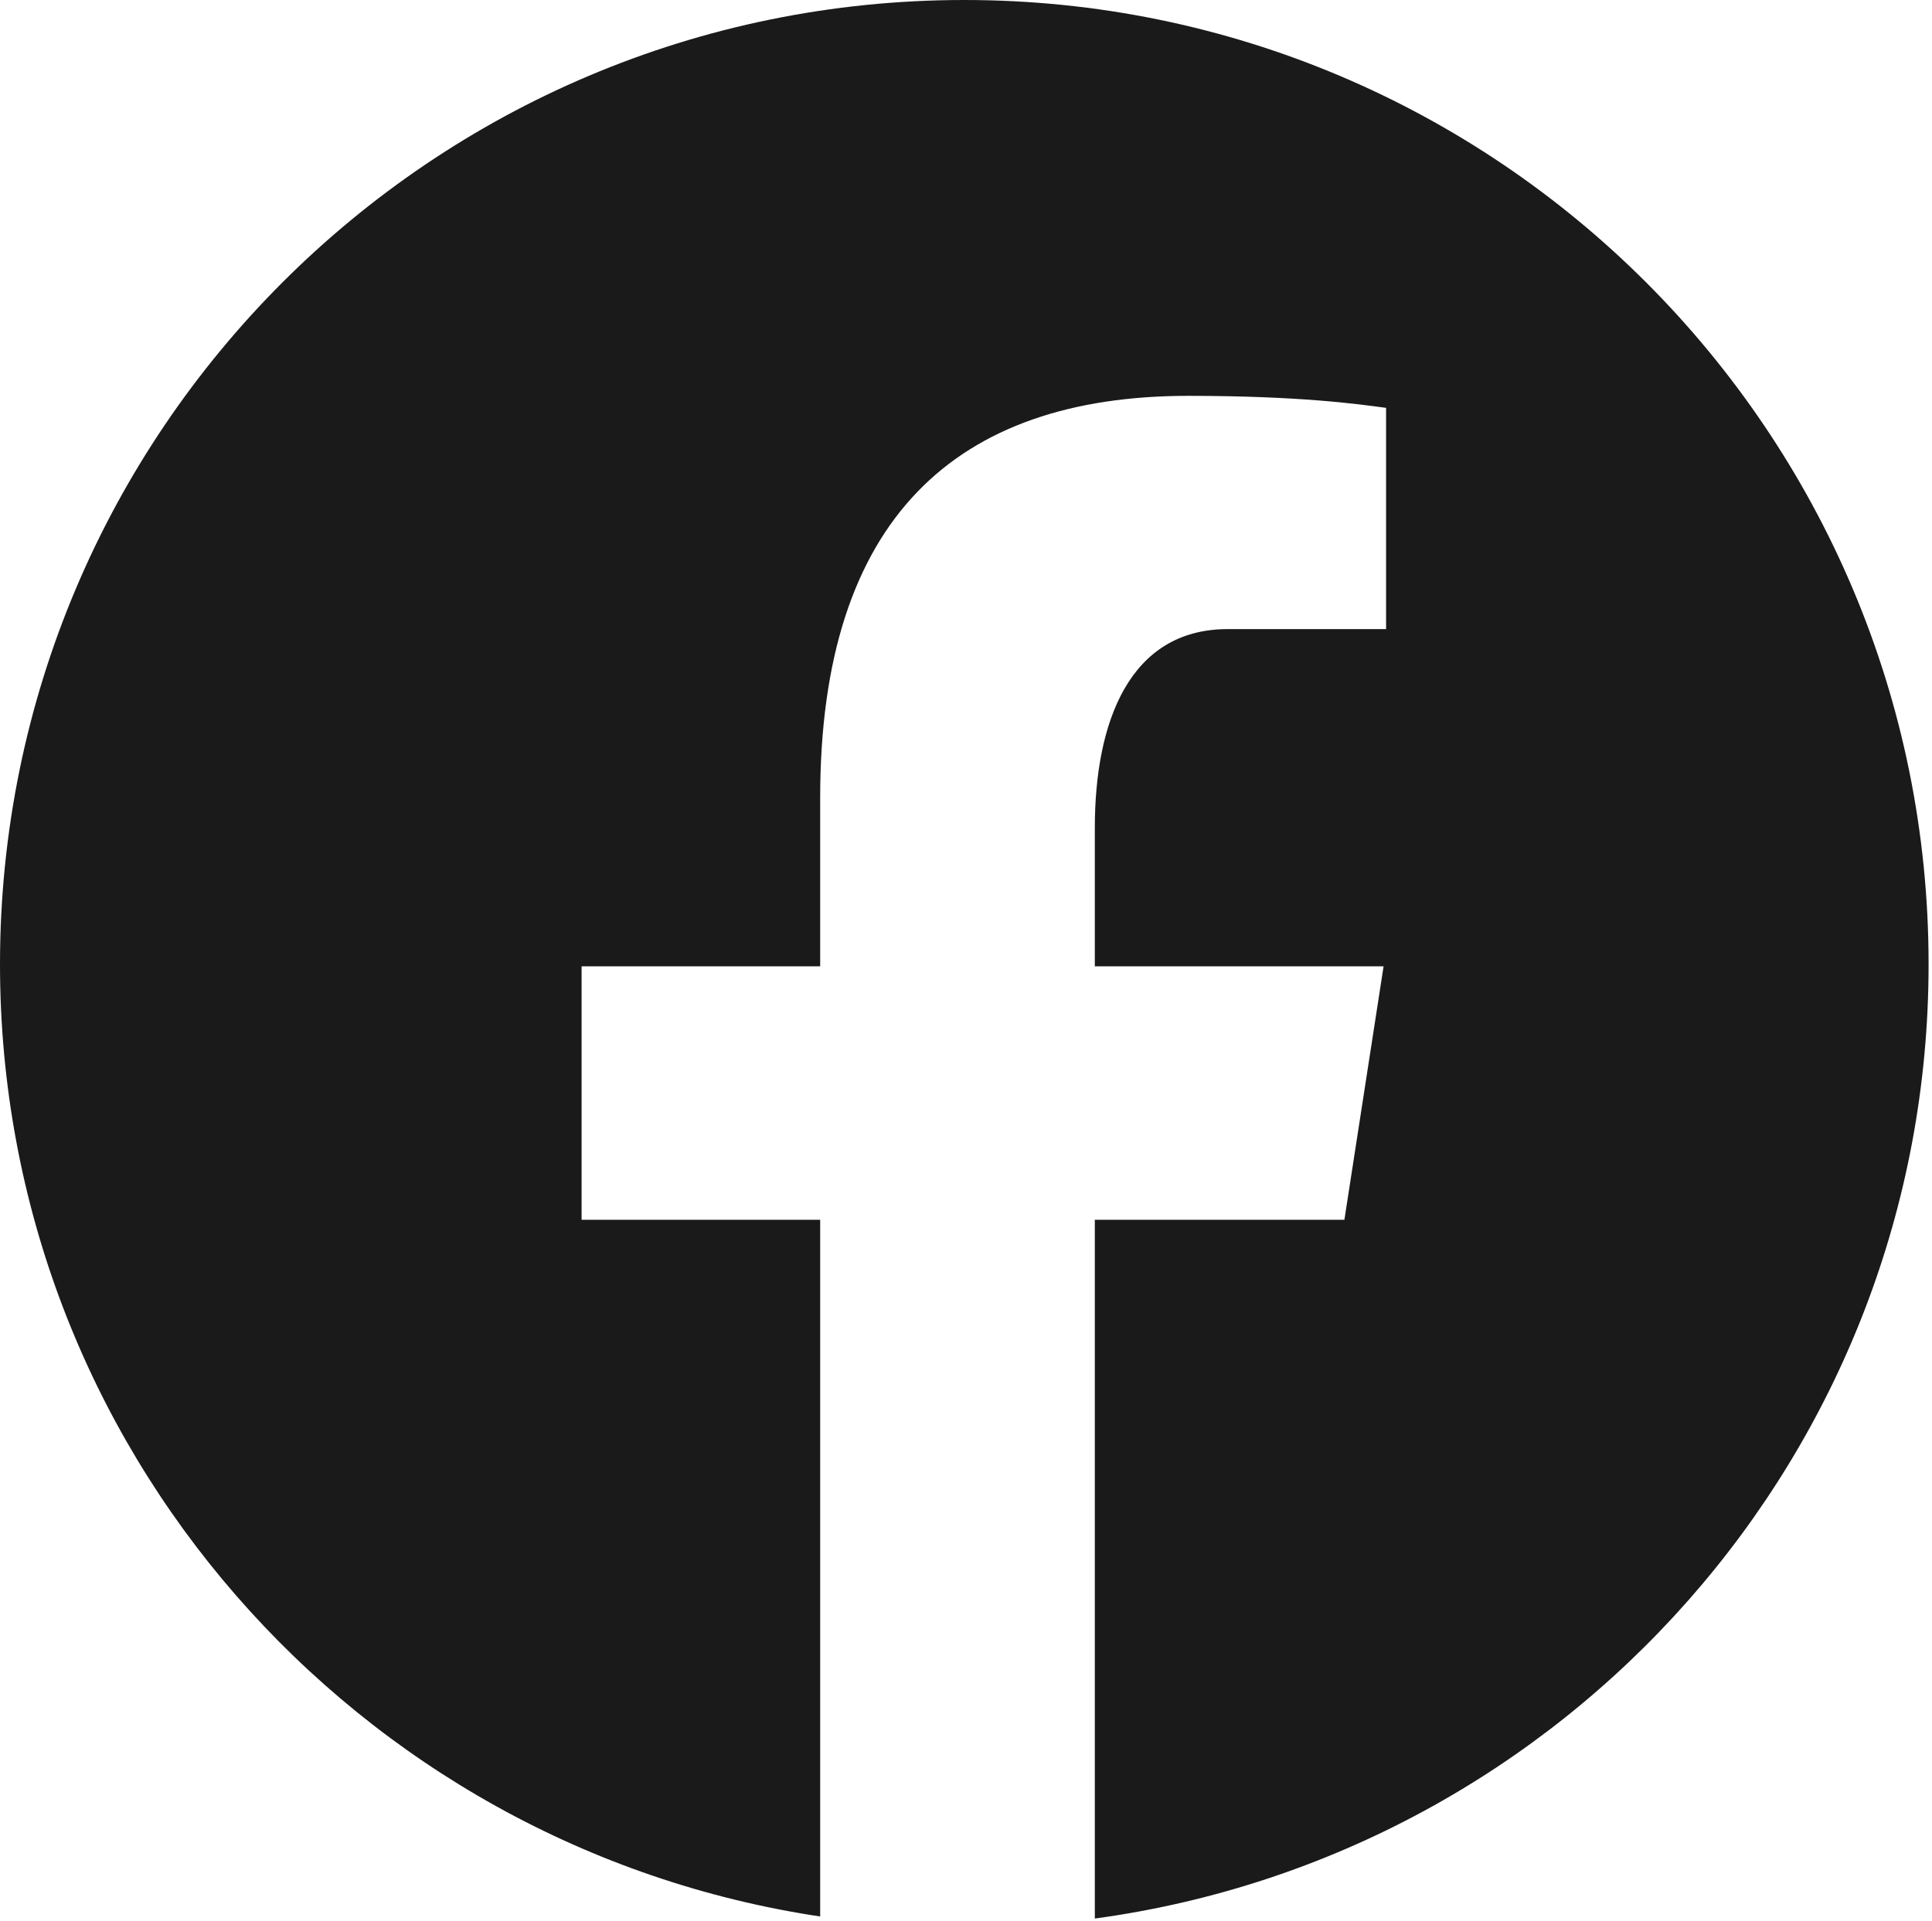
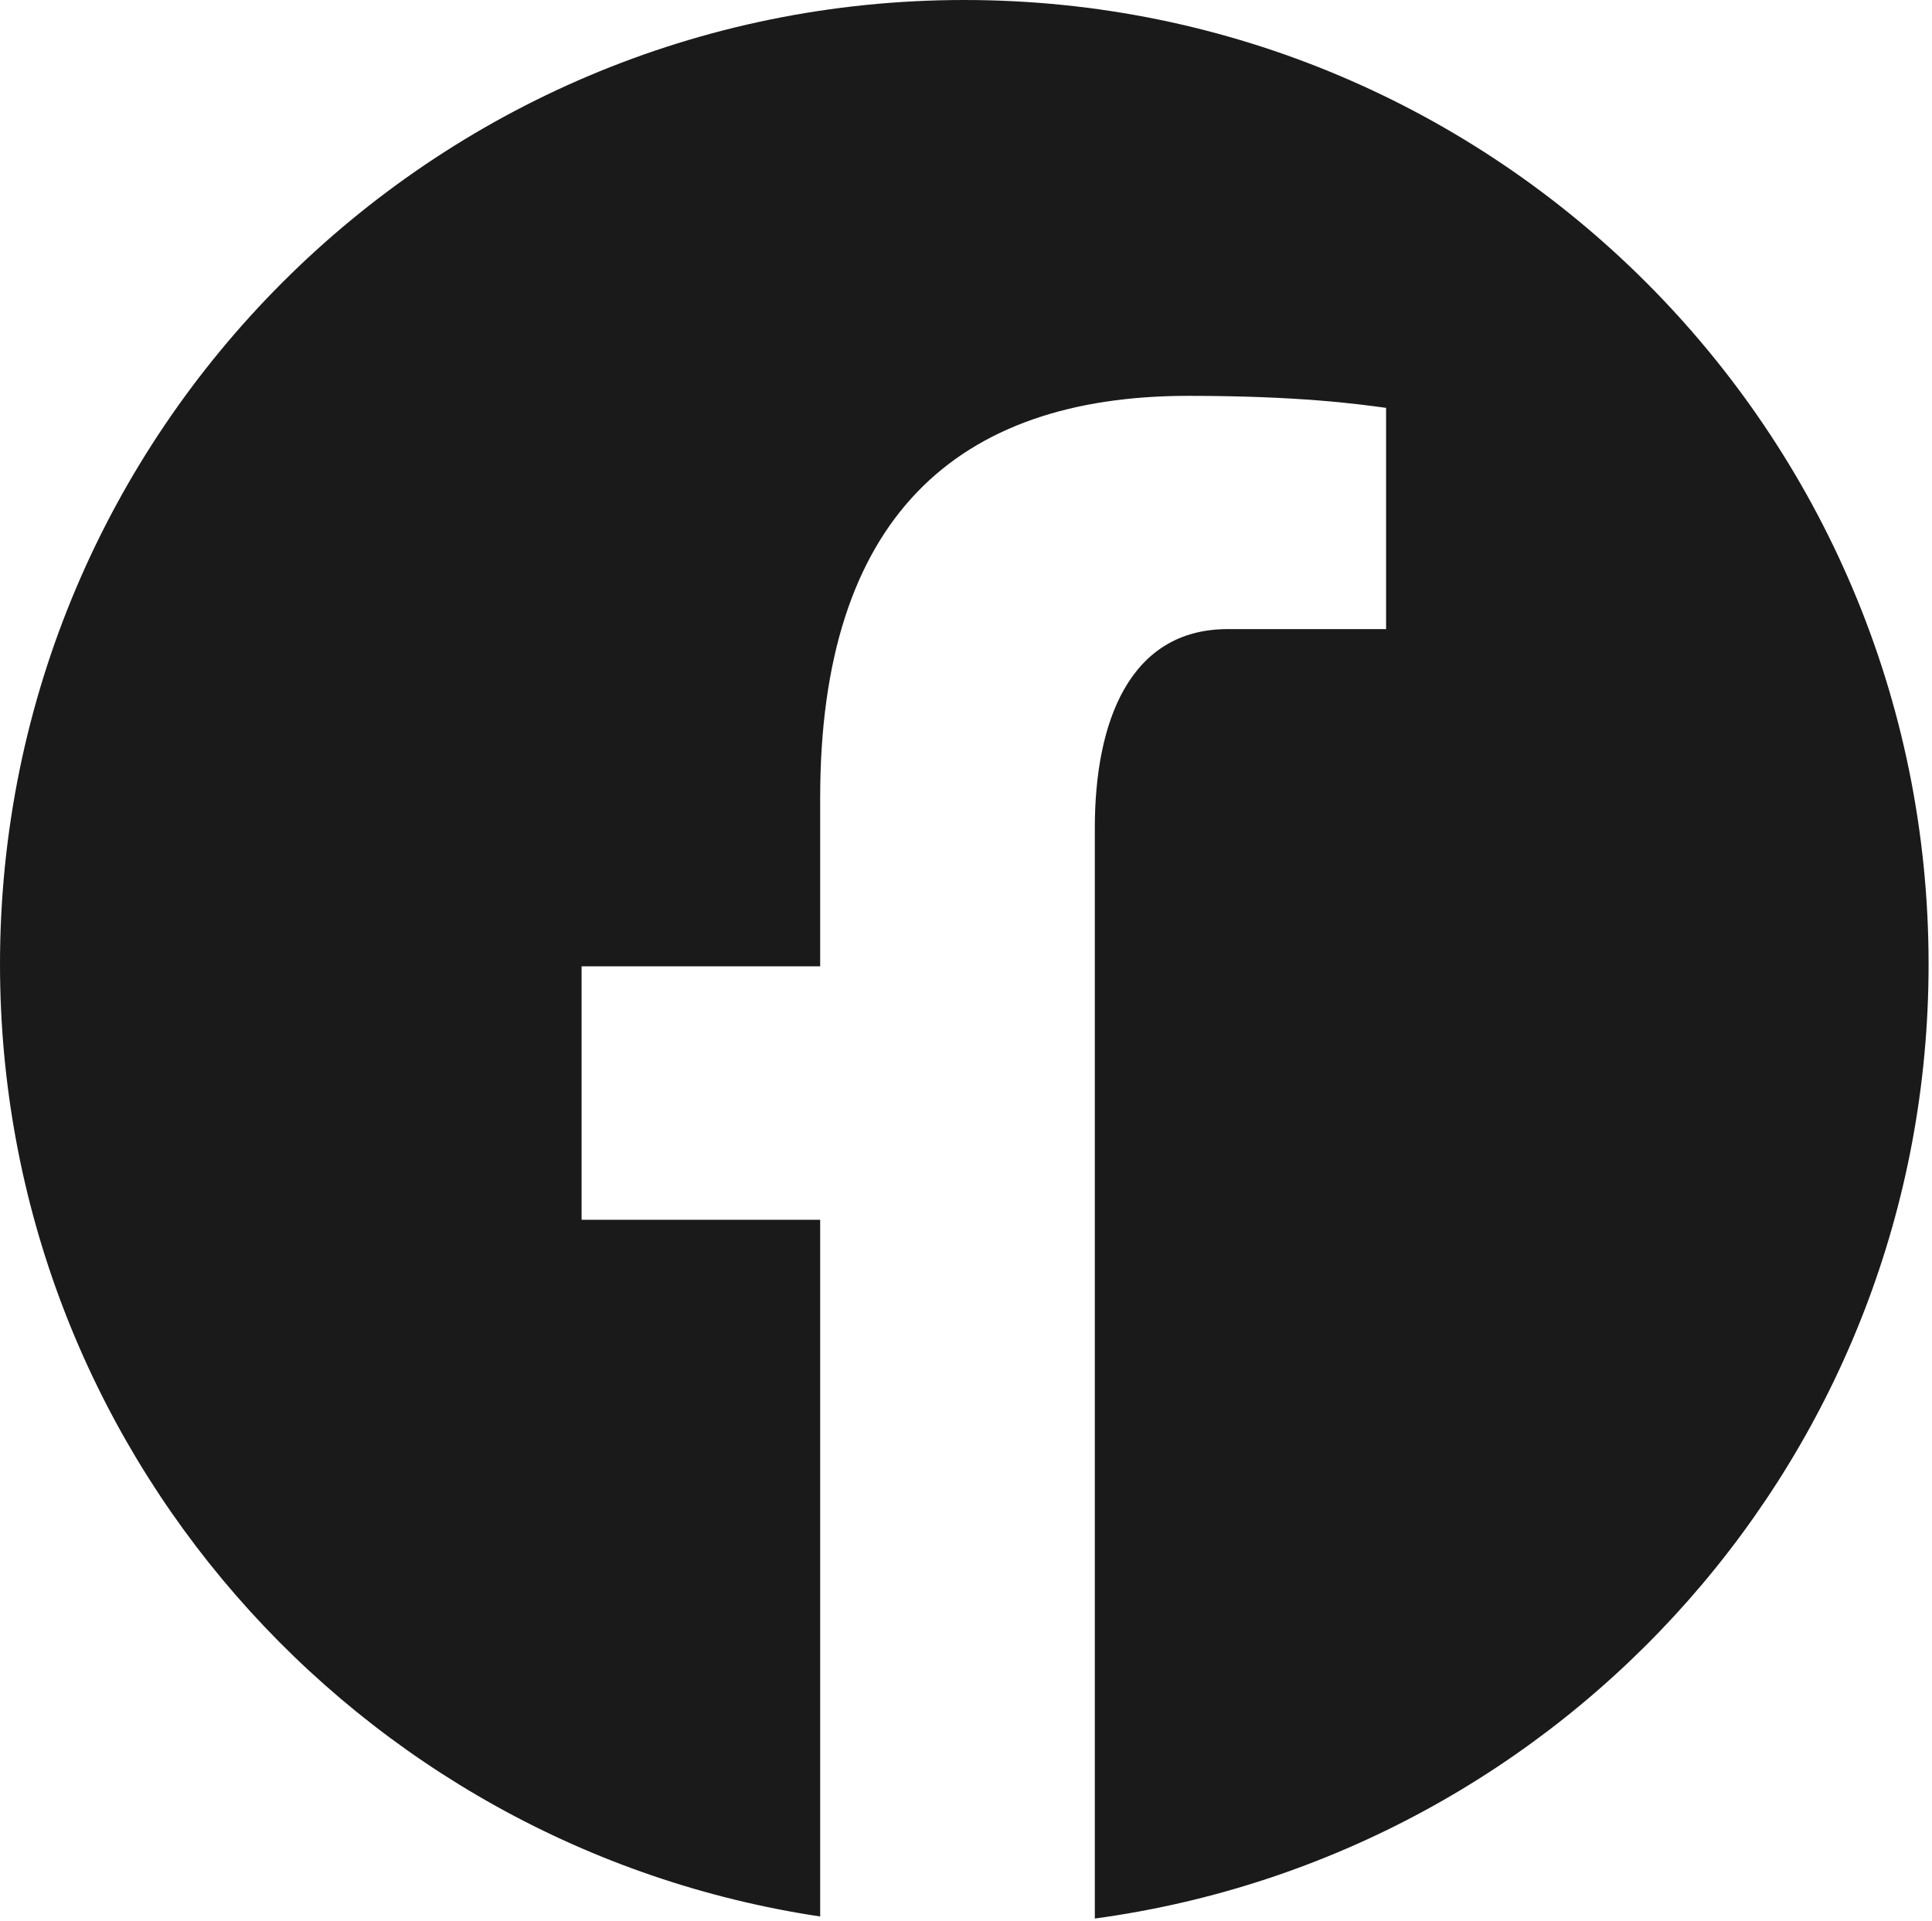
<svg xmlns="http://www.w3.org/2000/svg" width="521" height="518" viewBox="0 0 521 518" fill="none">
-   <path d="M260.04 0C116.427 0 0 116.427 0 260.04C0 390.415 96.037 498.059 221.176 516.865V328.962H156.84V260.607H221.176V215.124C221.176 139.819 257.865 106.758 320.452 106.758C350.428 106.758 366.278 108.98 373.784 109.997V169.664H331.09C304.519 169.664 295.24 194.853 295.24 223.244V260.607H373.11L362.543 328.962H295.24V517.42C422.163 500.199 520.08 391.679 520.08 260.04C520.08 116.427 403.653 0 260.04 0Z" fill="#1A1A1A" />
+   <path d="M260.04 0C116.427 0 0 116.427 0 260.04C0 390.415 96.037 498.059 221.176 516.865V328.962H156.84V260.607H221.176V215.124C221.176 139.819 257.865 106.758 320.452 106.758C350.428 106.758 366.278 108.98 373.784 109.997V169.664H331.09C304.519 169.664 295.24 194.853 295.24 223.244V260.607H373.11H295.24V517.42C422.163 500.199 520.08 391.679 520.08 260.04C520.08 116.427 403.653 0 260.04 0Z" fill="#1A1A1A" />
</svg>